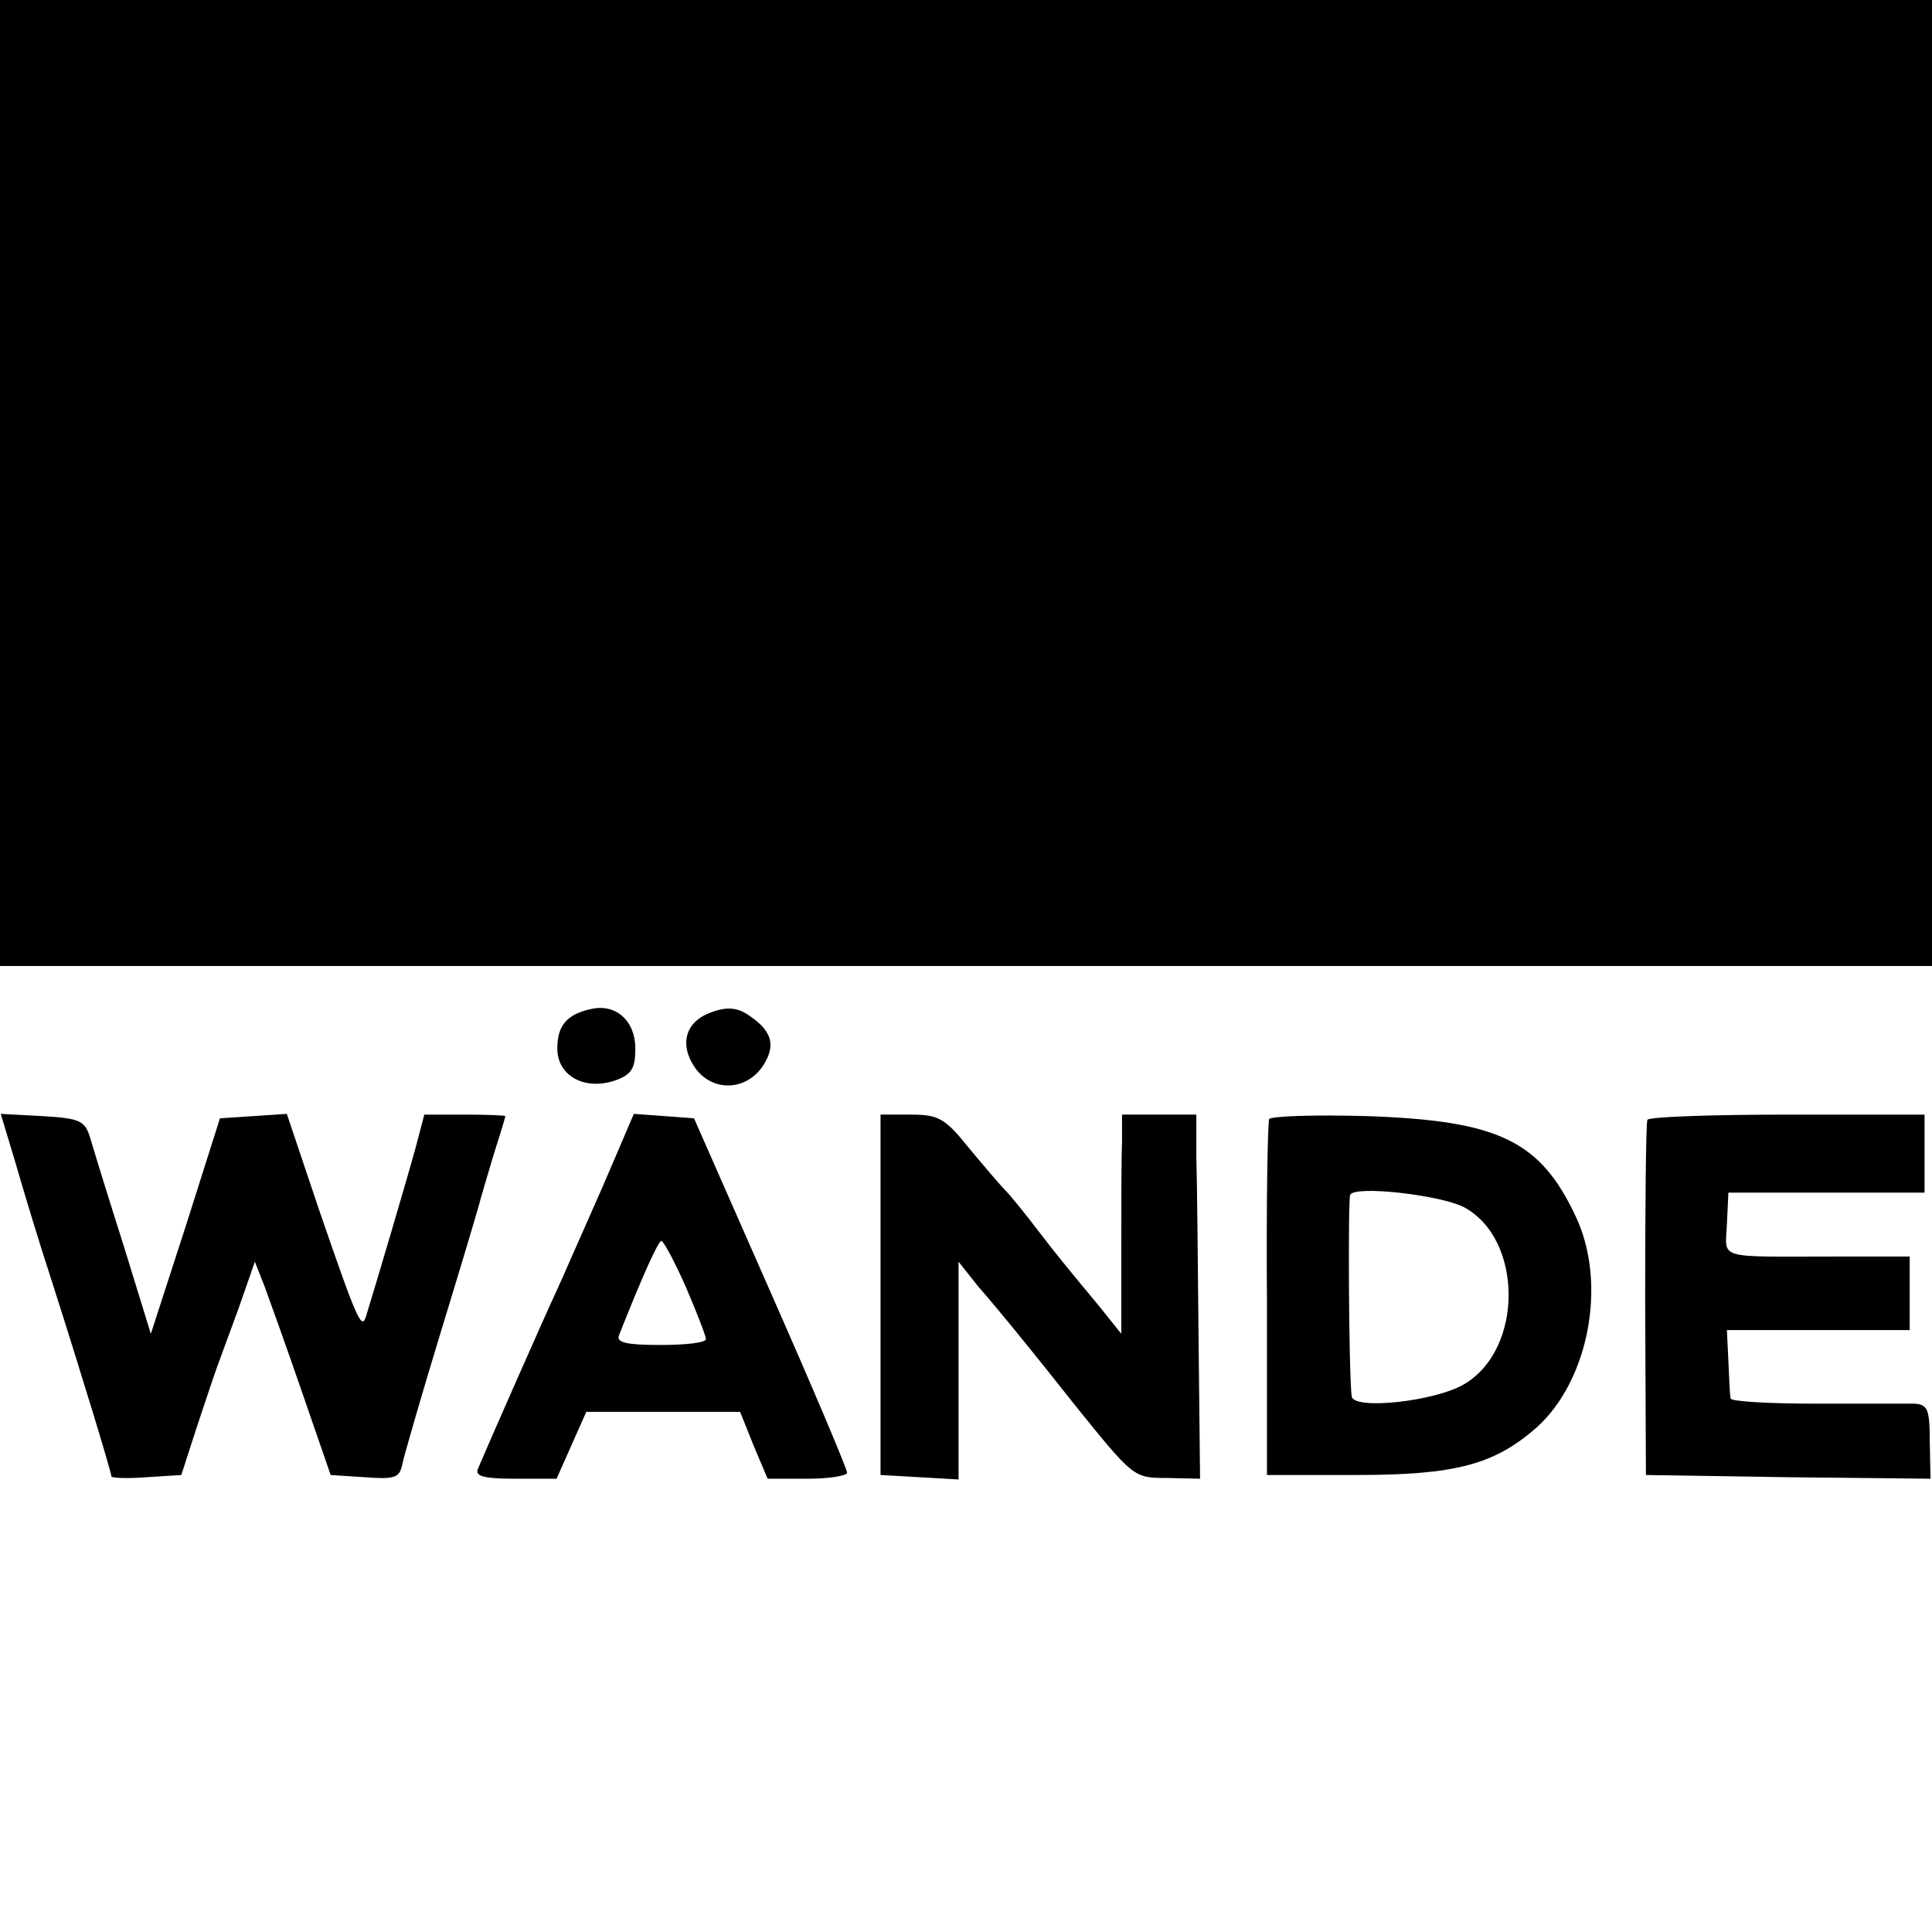
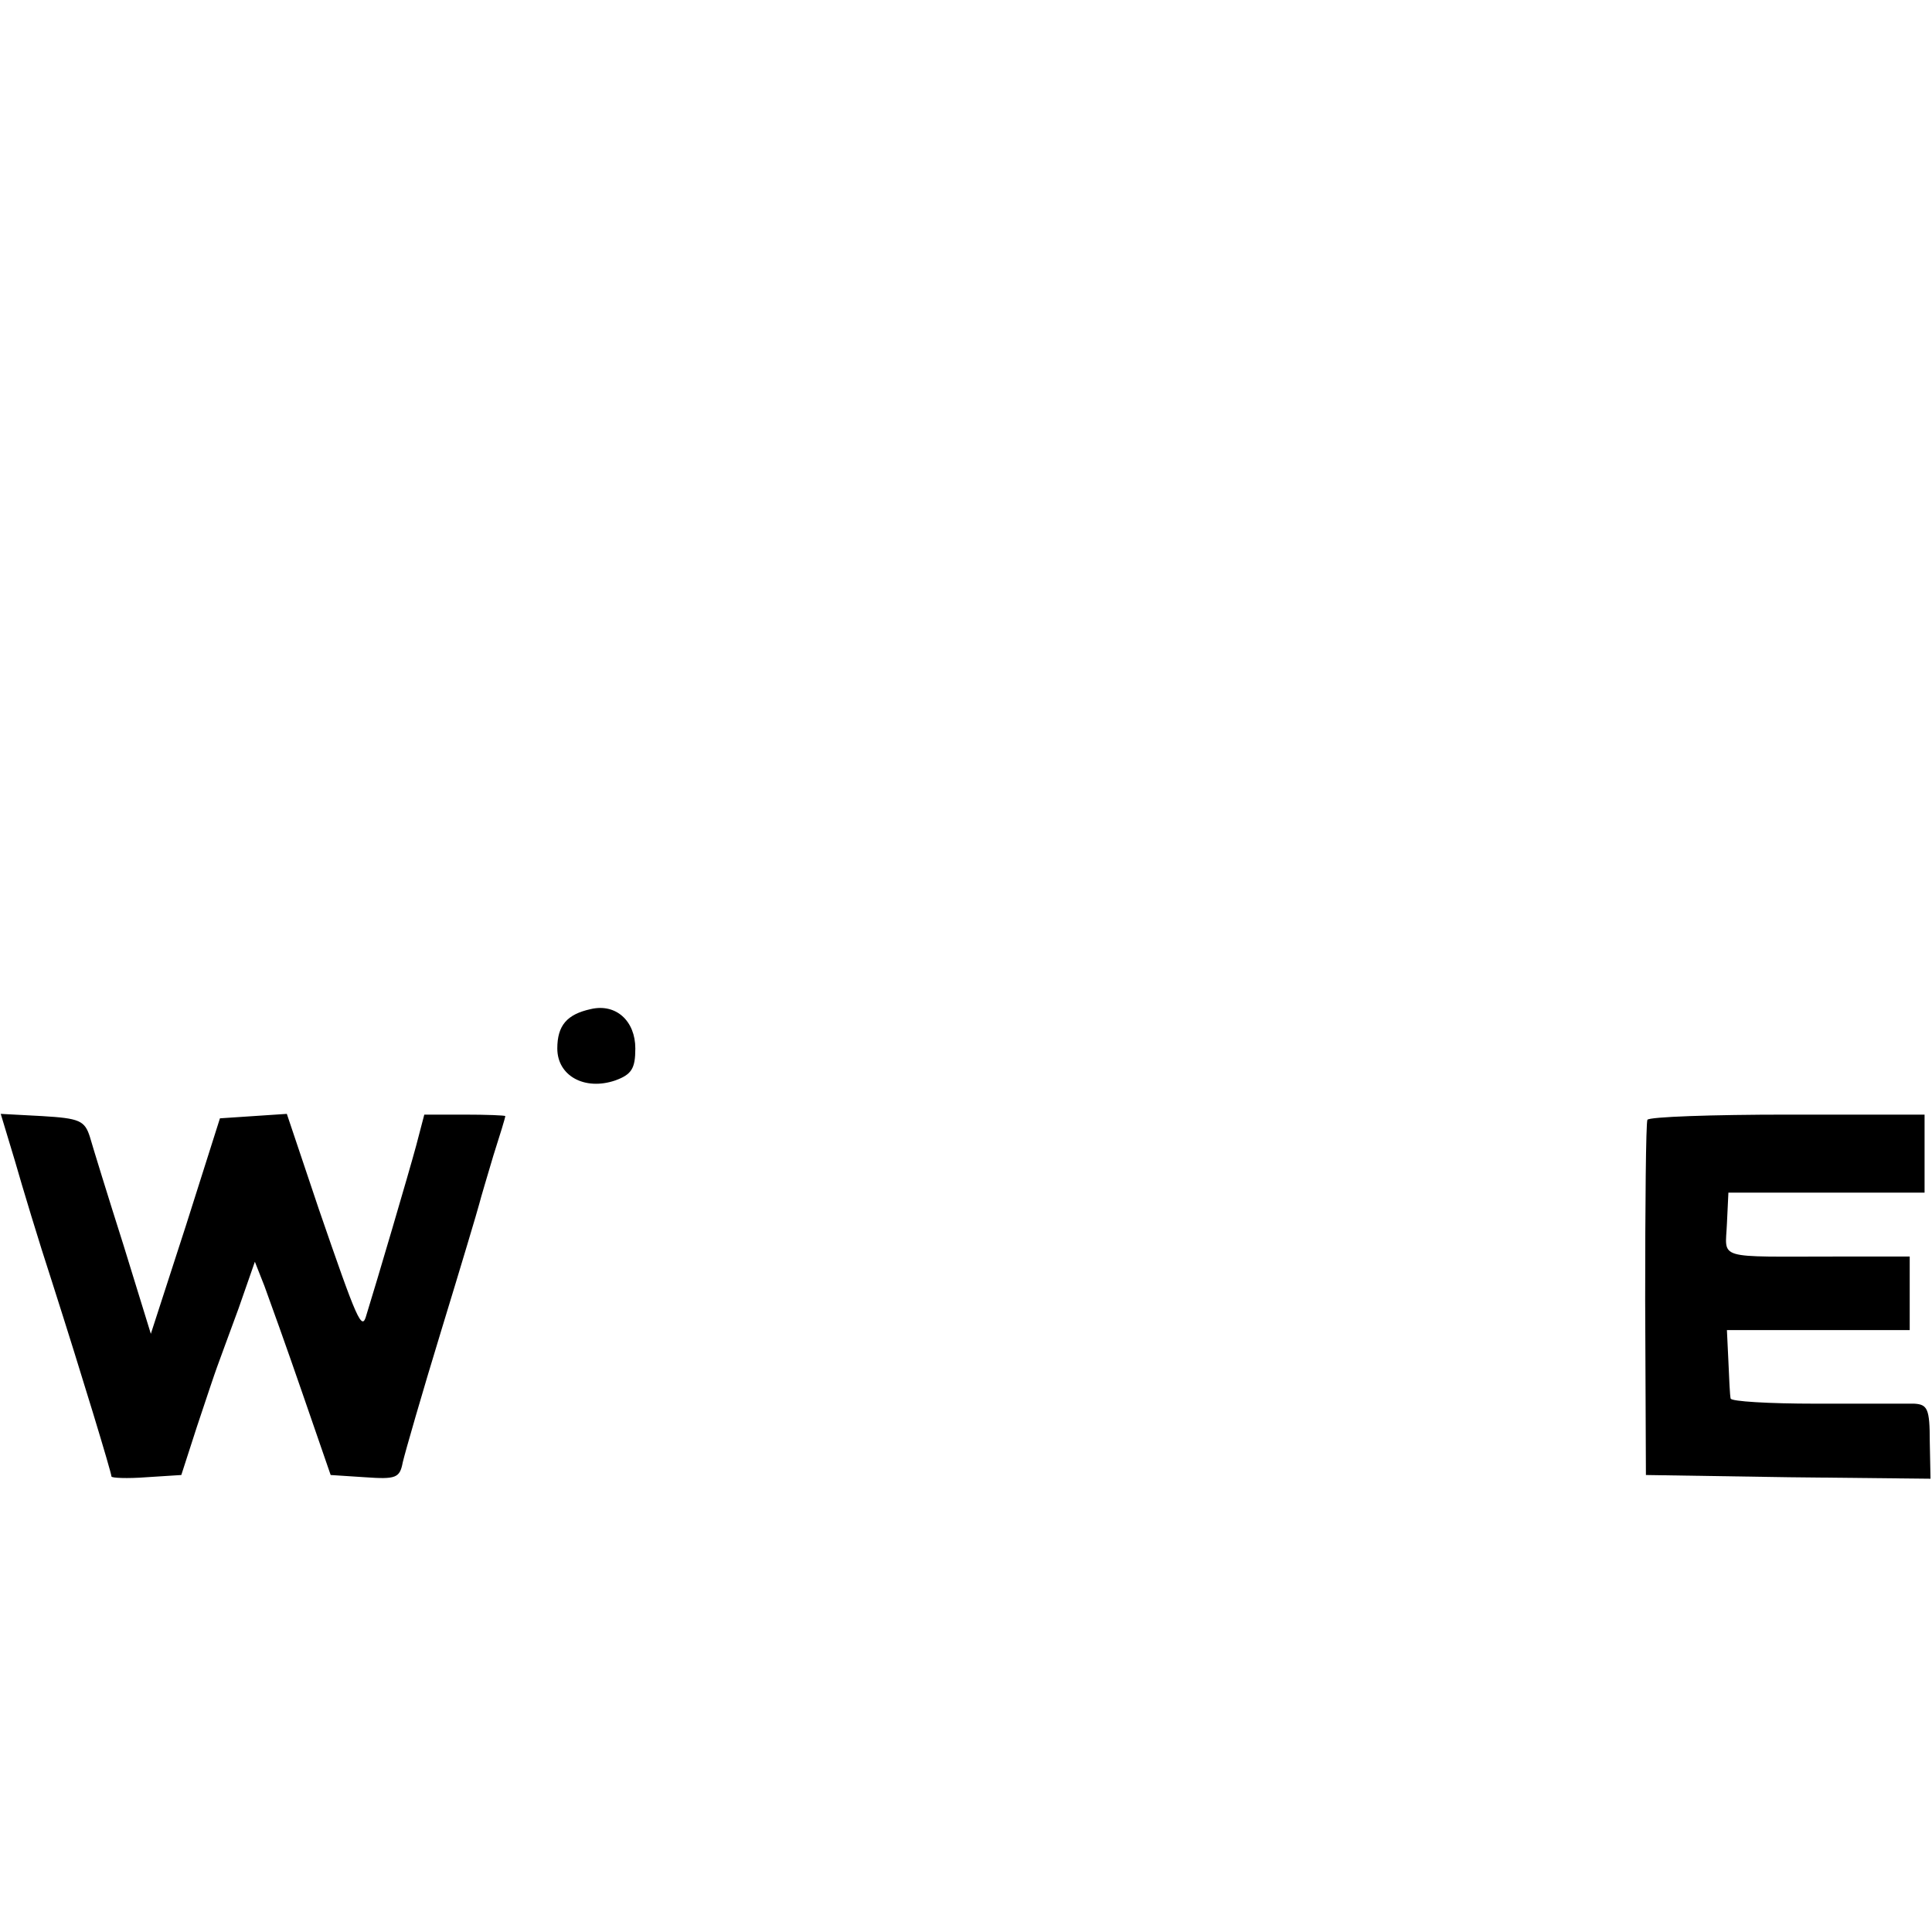
<svg xmlns="http://www.w3.org/2000/svg" version="1.0" width="260pt" height="260pt" viewBox="0 0 260 260" preserveAspectRatio="xMidYMid meet">
  <g transform="translate(0,260) scale(0.1,-0.1)" fill="#000000" stroke="none">
-     <path d="M0 1950 l0 -650 1300 0 1300 0 0 650 0 650 -1300 0 -1300 0 0 -650z" />
    <path d="M795 1242 c-32 -7 -45 -22 -45 -53 0 -37 37 -57 78 -43 22 8 27 16 27 43 0 37 -26 61 -60 53z" />
-     <path d="M958 1238 c-35 -12 -44 -42 -24 -73 23 -35 70 -34 93 1 18 28 12 48 -23 70 -13 8 -27 9 -46 2z" />
    <path d="M20 1038 c10 -35 32 -108 50 -163 40 -125 80 -257 80 -262 0 -2 21 -3 47 -1 l47 3 21 65 c12 36 24 72 27 80 3 8 16 44 29 79 l22 63 13 -33 c7 -19 30 -83 51 -144 l38 -110 46 -3 c42 -3 47 -1 51 20 3 13 26 93 52 178 26 85 49 162 51 170 2 8 11 38 19 65 9 28 16 51 16 53 0 1 -25 2 -55 2 l-54 0 -11 -42 c-10 -37 -53 -183 -67 -228 -6 -22 -12 -8 -64 143 l-43 128 -45 -3 -45 -3 -46 -145 -47 -145 -37 120 c-21 66 -41 131 -45 145 -7 22 -14 25 -64 28 l-56 3 19 -63z" />
-     <path d="M811 1003 c-24 -54 -51 -116 -61 -138 -16 -34 -90 -202 -107 -242 -4 -10 10 -13 50 -13 l56 0 20 45 20 45 103 0 104 0 18 -45 19 -45 54 0 c29 0 53 4 53 8 0 5 -46 114 -103 243 l-103 234 -40 3 -41 3 -42 -98z m112 -135 c15 -35 27 -66 27 -70 0 -5 -27 -8 -61 -8 -45 0 -60 3 -56 13 32 81 53 127 57 127 3 0 18 -28 33 -62z" />
-     <path d="M1185 858 l0 -243 53 -3 52 -3 0 146 0 147 27 -34 c16 -18 32 -38 38 -45 5 -6 46 -56 90 -112 80 -99 80 -100 125 -100 l45 -1 -2 187 c-1 104 -2 214 -3 246 l0 57 -50 0 -50 0 0 -37 c-1 -21 -1 -87 -1 -148 l0 -110 -20 25 c-11 14 -28 34 -37 45 -9 11 -33 40 -52 65 -19 25 -40 51 -47 58 -7 7 -29 33 -49 57 -32 40 -41 45 -78 45 l-41 0 0 -242z" />
-     <path d="M1708 1094 c-2 -5 -4 -115 -3 -244 l0 -235 120 0 c134 0 186 14 243 64 70 63 95 193 53 283 -48 103 -104 130 -282 136 -70 2 -128 0 -131 -4z m261 -118 c81 -42 82 -192 1 -239 -39 -23 -149 -35 -151 -16 -4 35 -5 265 -2 271 6 13 119 0 152 -16z" />
    <path d="M2217 1093 c-2 -5 -3 -114 -3 -243 l1 -235 192 -3 191 -2 -1 50 c0 44 -3 50 -21 51 -12 0 -72 0 -133 0 -62 0 -114 3 -114 7 -1 4 -2 26 -3 50 l-2 42 123 0 123 0 0 49 0 50 -97 0 c-166 0 -151 -5 -149 44 l2 42 132 0 132 0 0 53 0 52 -184 0 c-102 0 -187 -3 -189 -7z" />
  </g>
</svg>